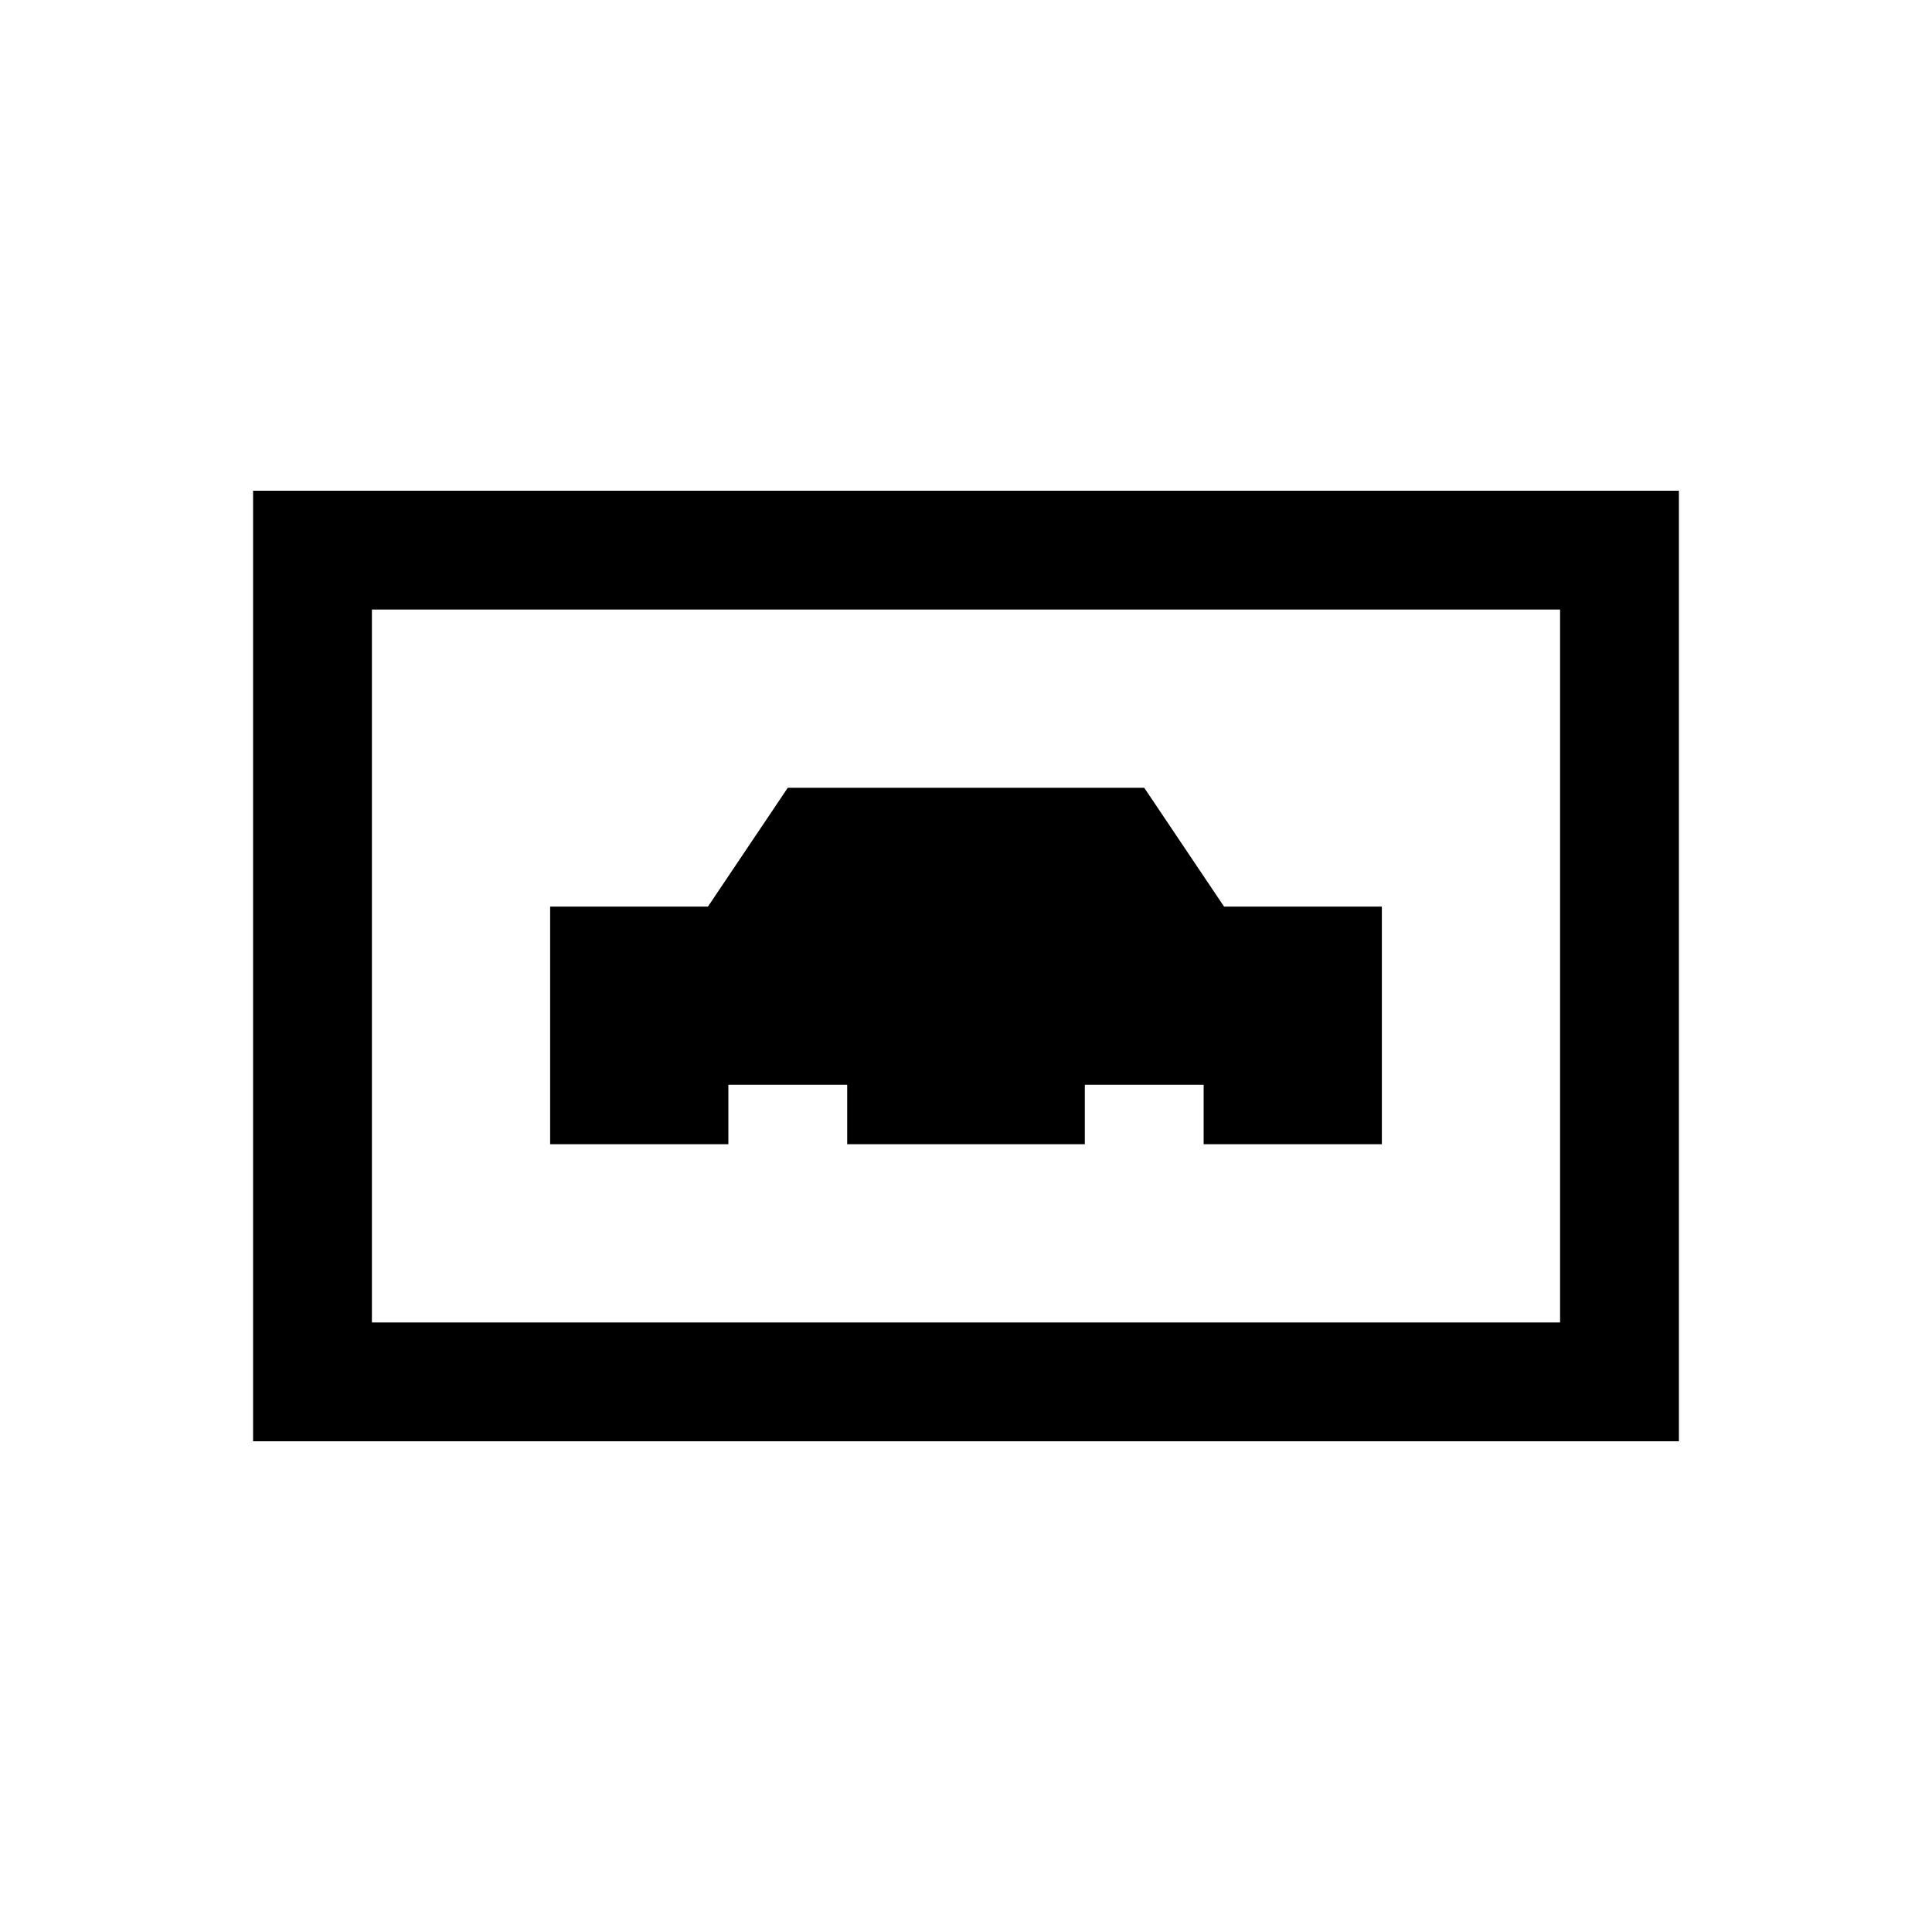
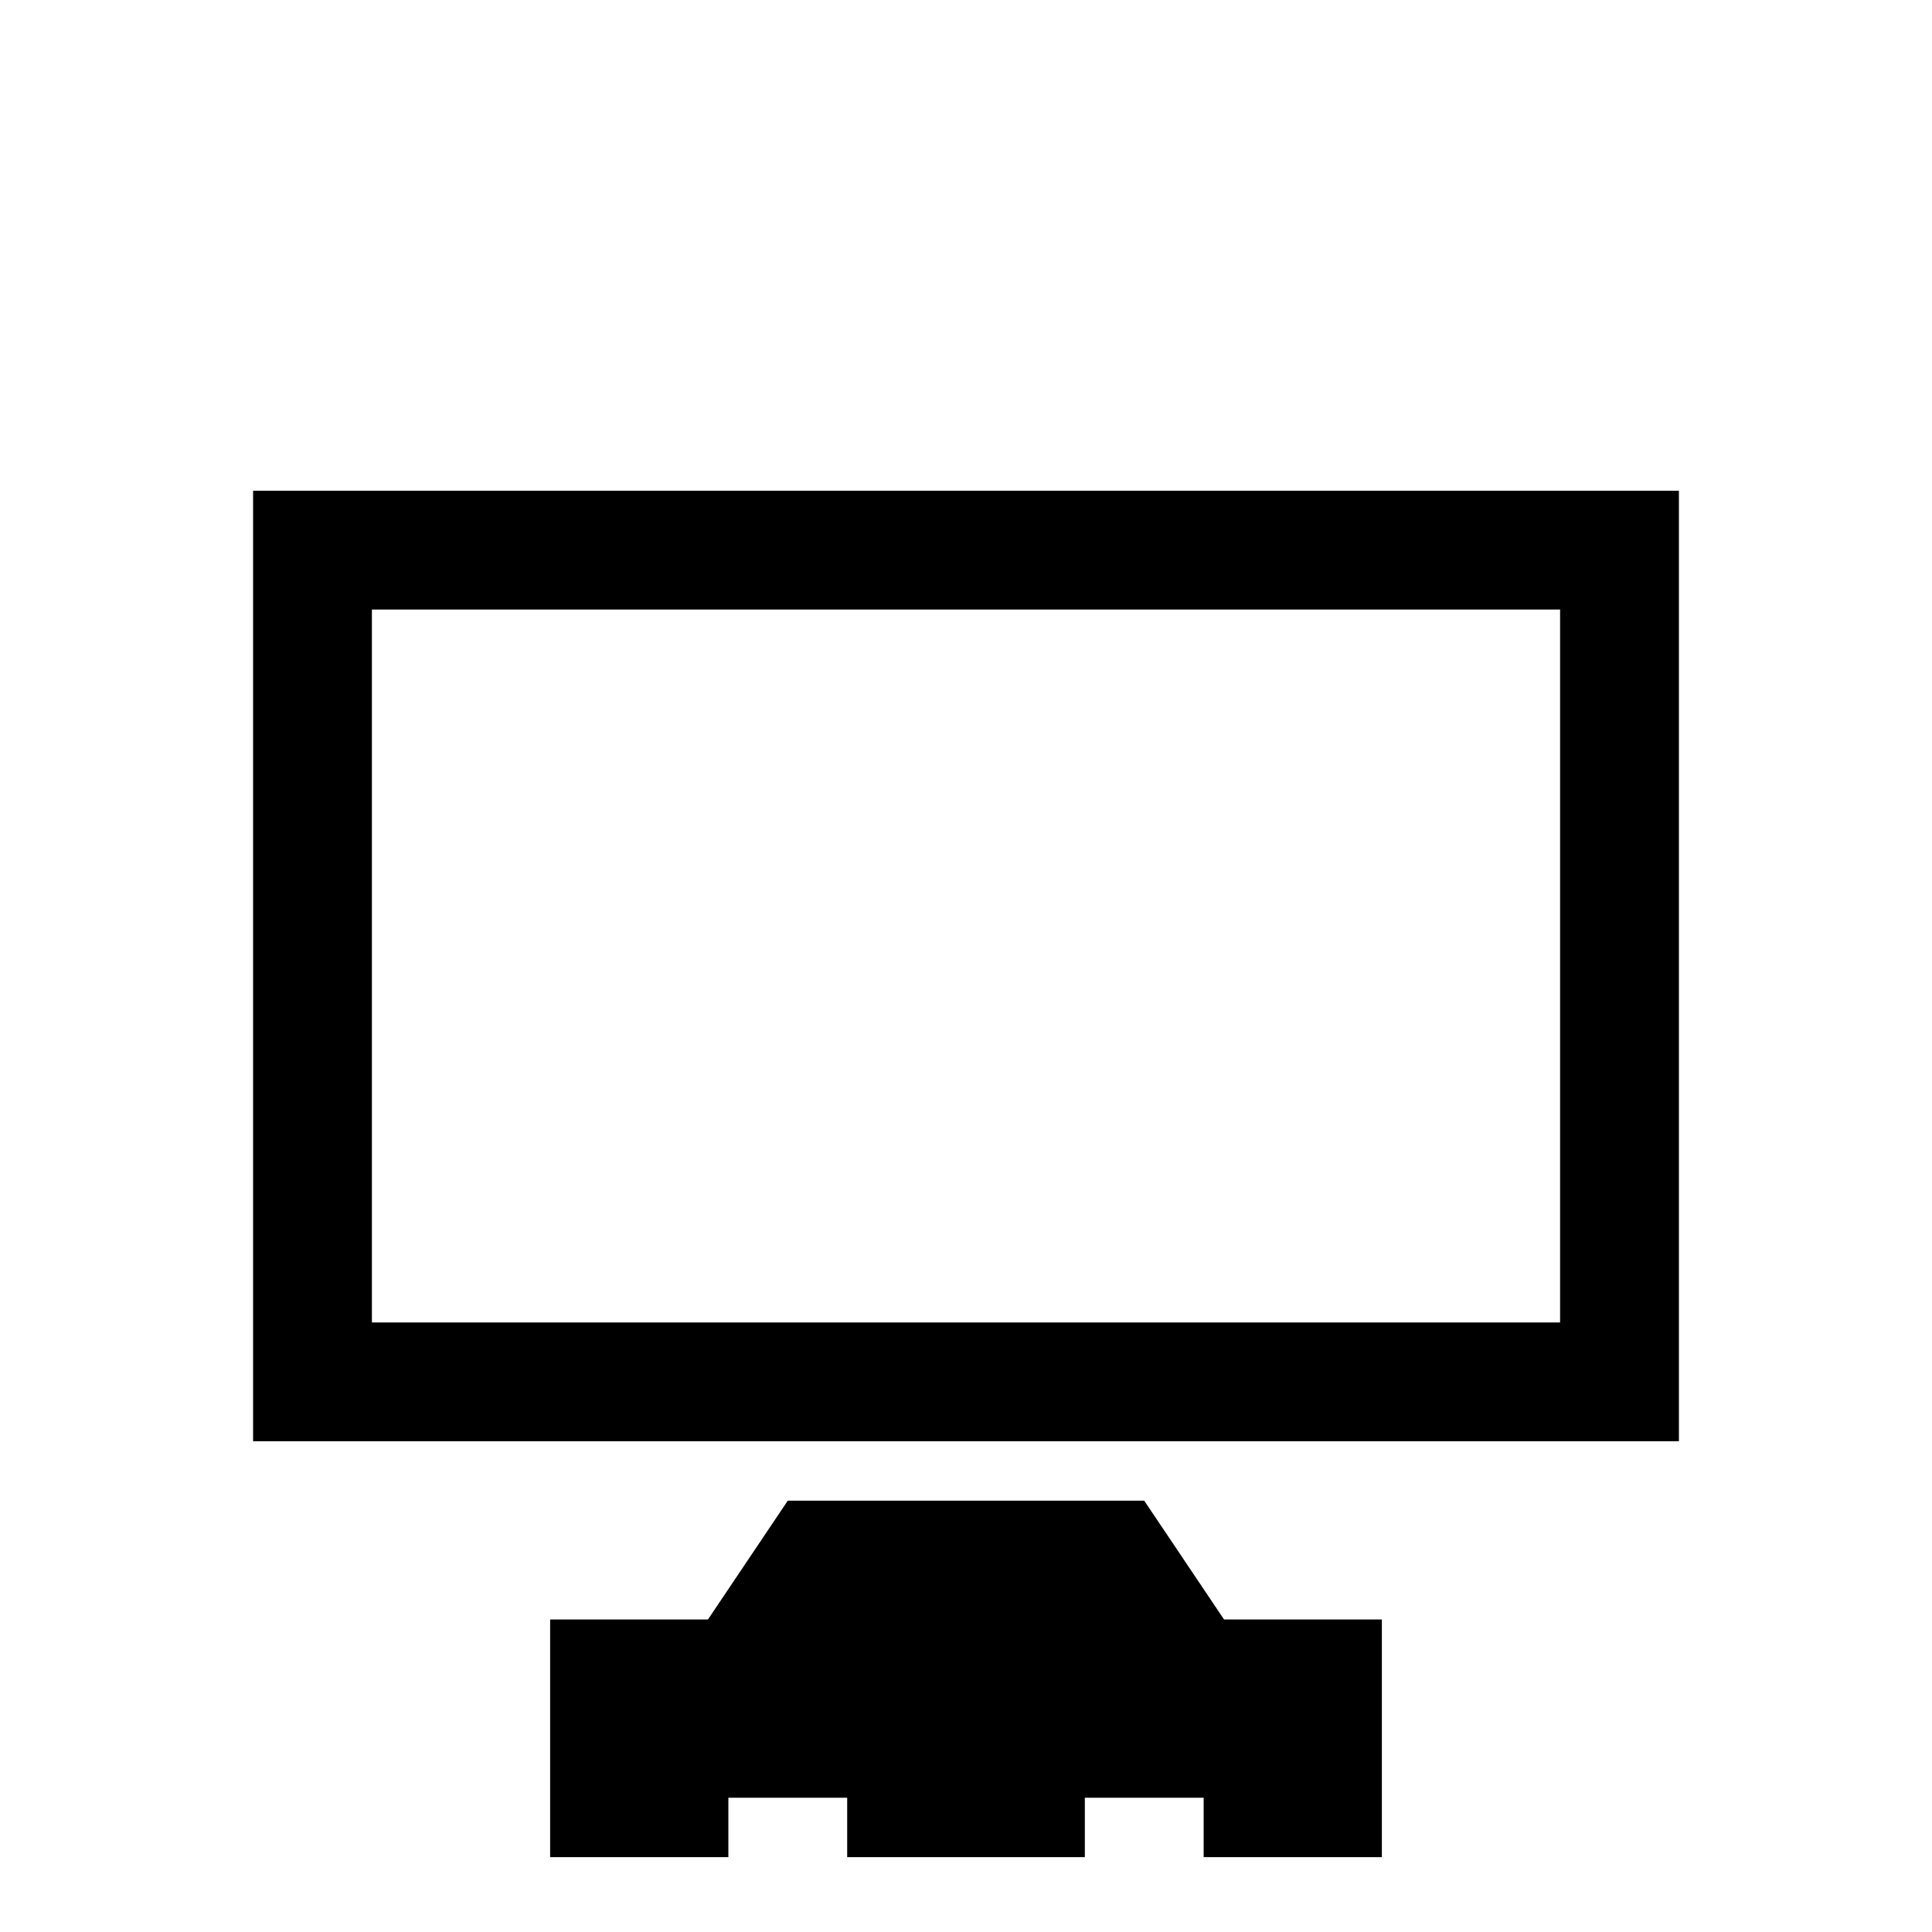
<svg xmlns="http://www.w3.org/2000/svg" fill="#000000" width="800px" height="800px" version="1.1" viewBox="144 144 512 512">
-   <path d="m211.07 274.05v251.9h377.86v-251.9zm31.488 31.488h314.88v188.93h-314.88zm110.21 47.23-21.156 31.488h-41.82v62.977h47.234v-15.742h31.488v15.742h62.977v-15.742h31.488v15.742h47.23v-62.977h-41.82l-21.156-31.488z" />
+   <path d="m211.07 274.05v251.9h377.86v-251.9zm31.488 31.488h314.88v188.93h-314.88m110.21 47.23-21.156 31.488h-41.82v62.977h47.234v-15.742h31.488v15.742h62.977v-15.742h31.488v15.742h47.23v-62.977h-41.82l-21.156-31.488z" />
</svg>